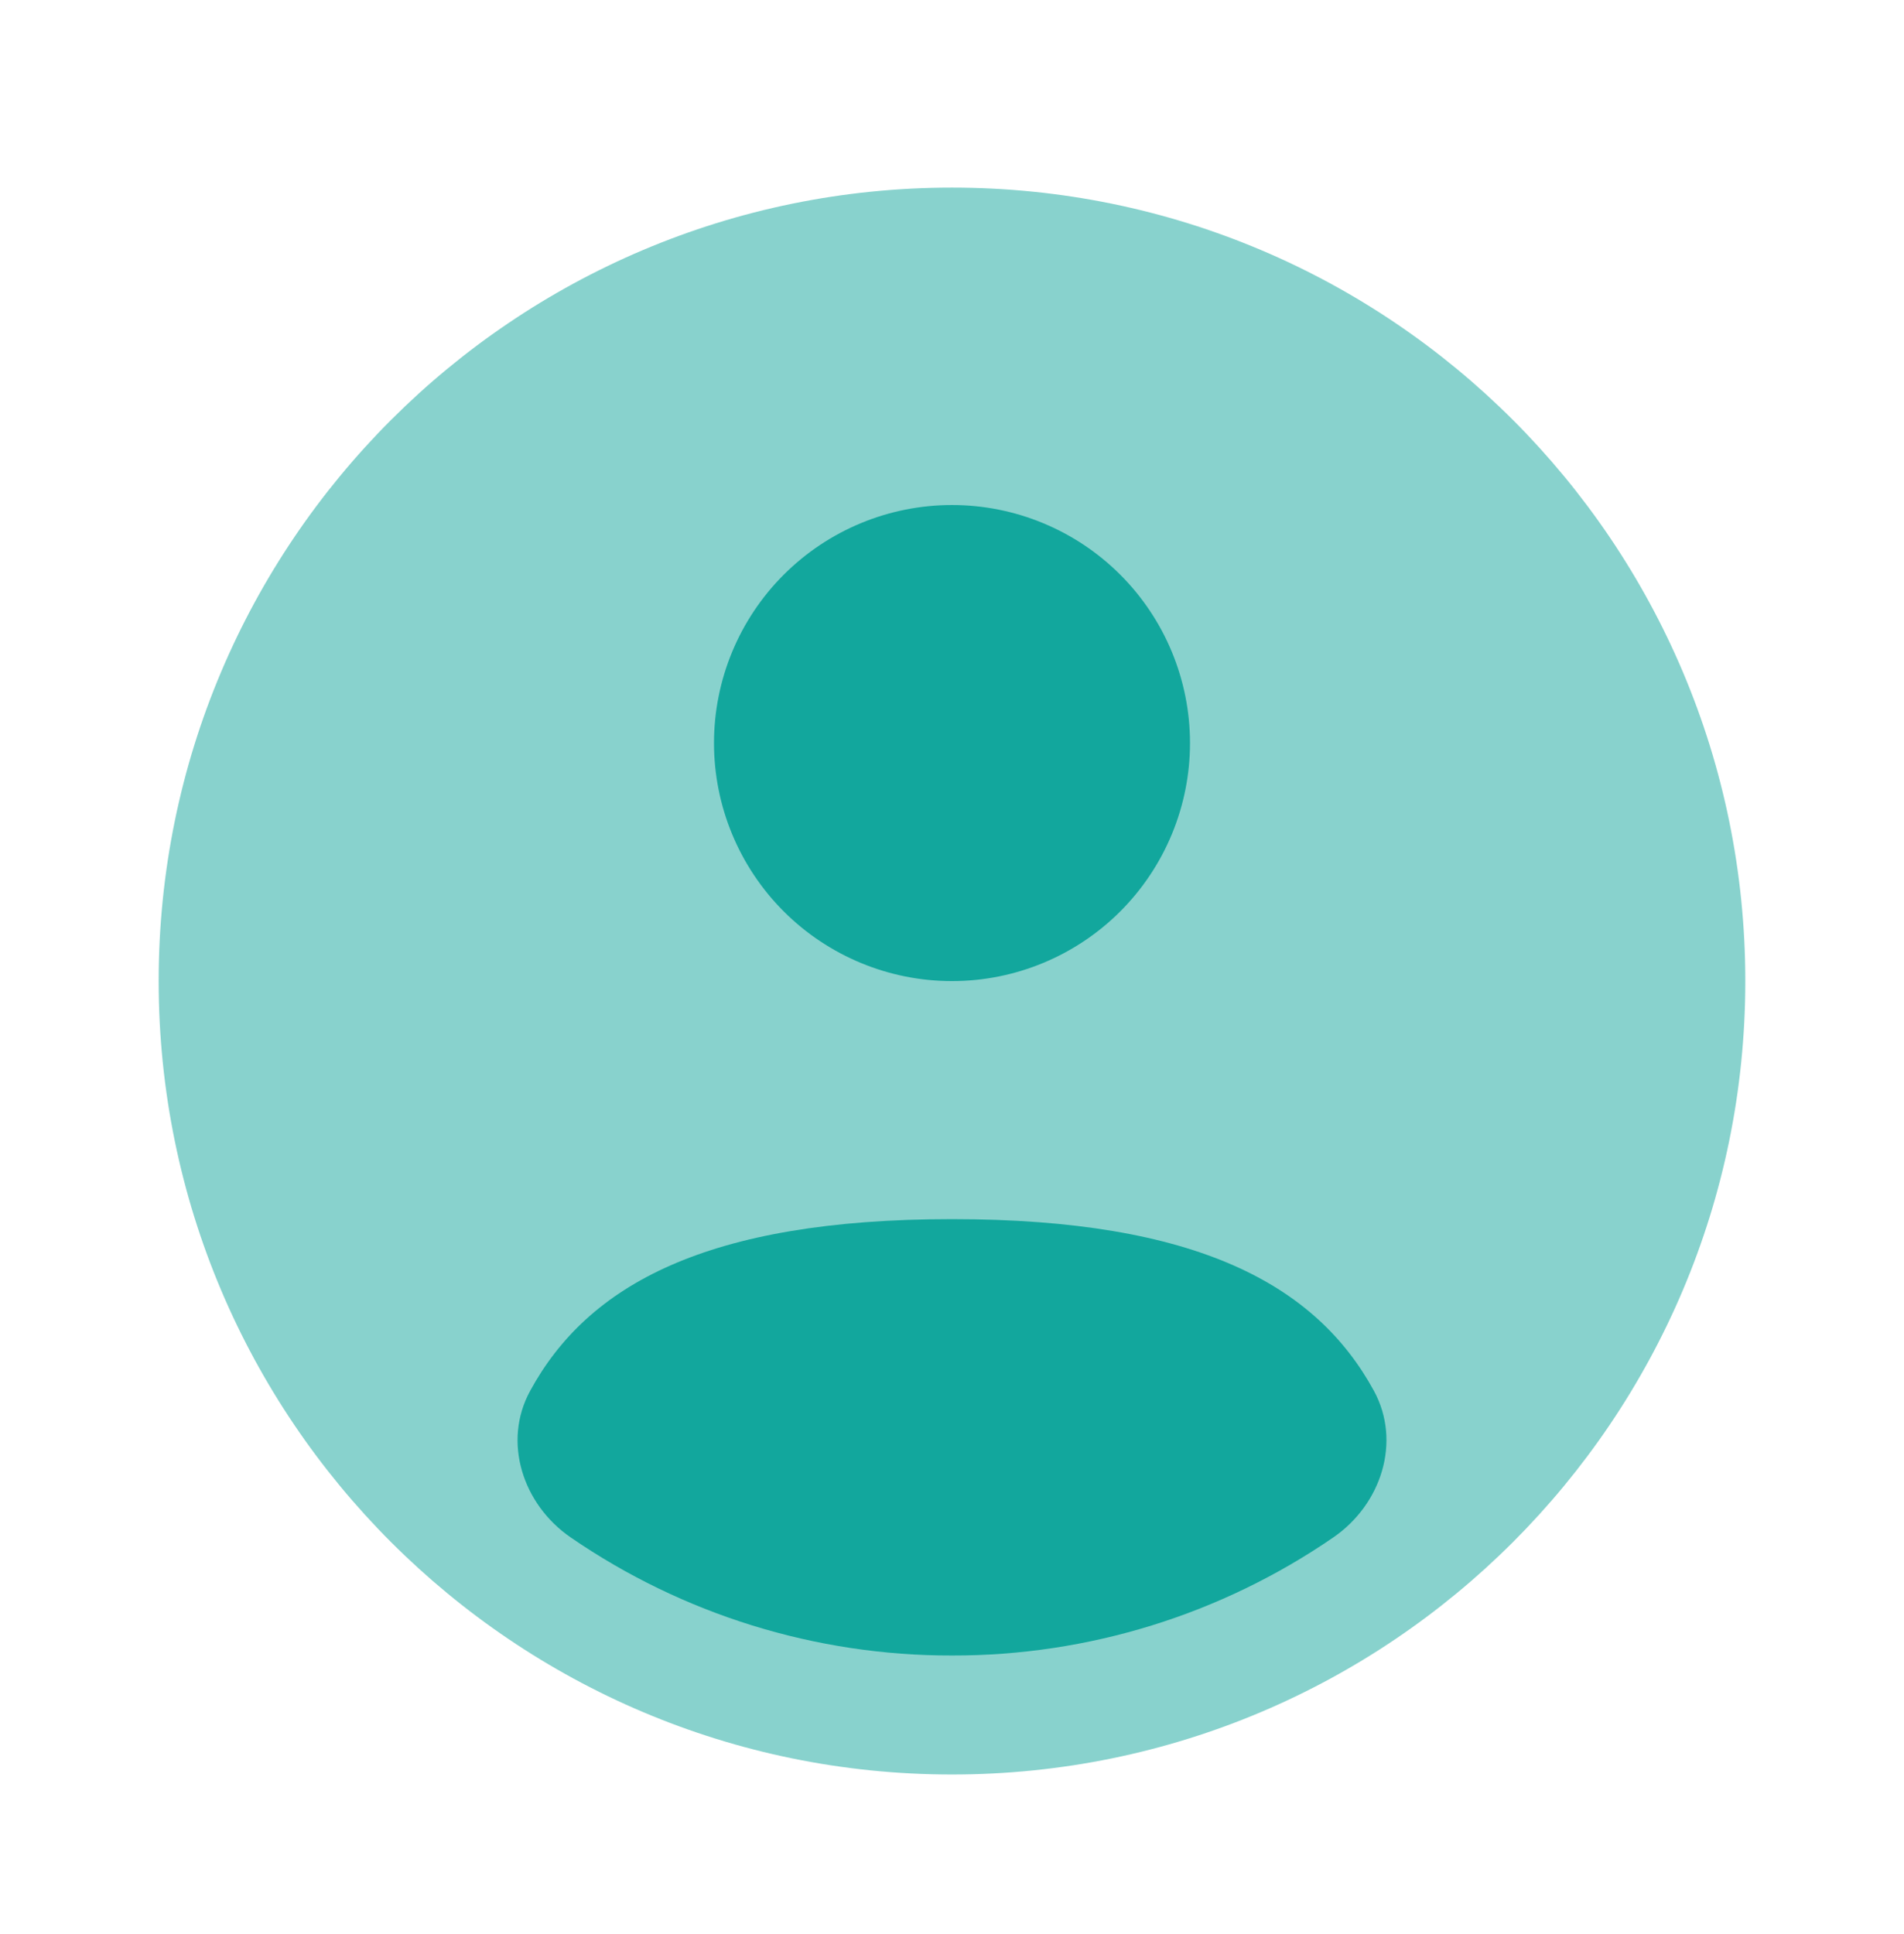
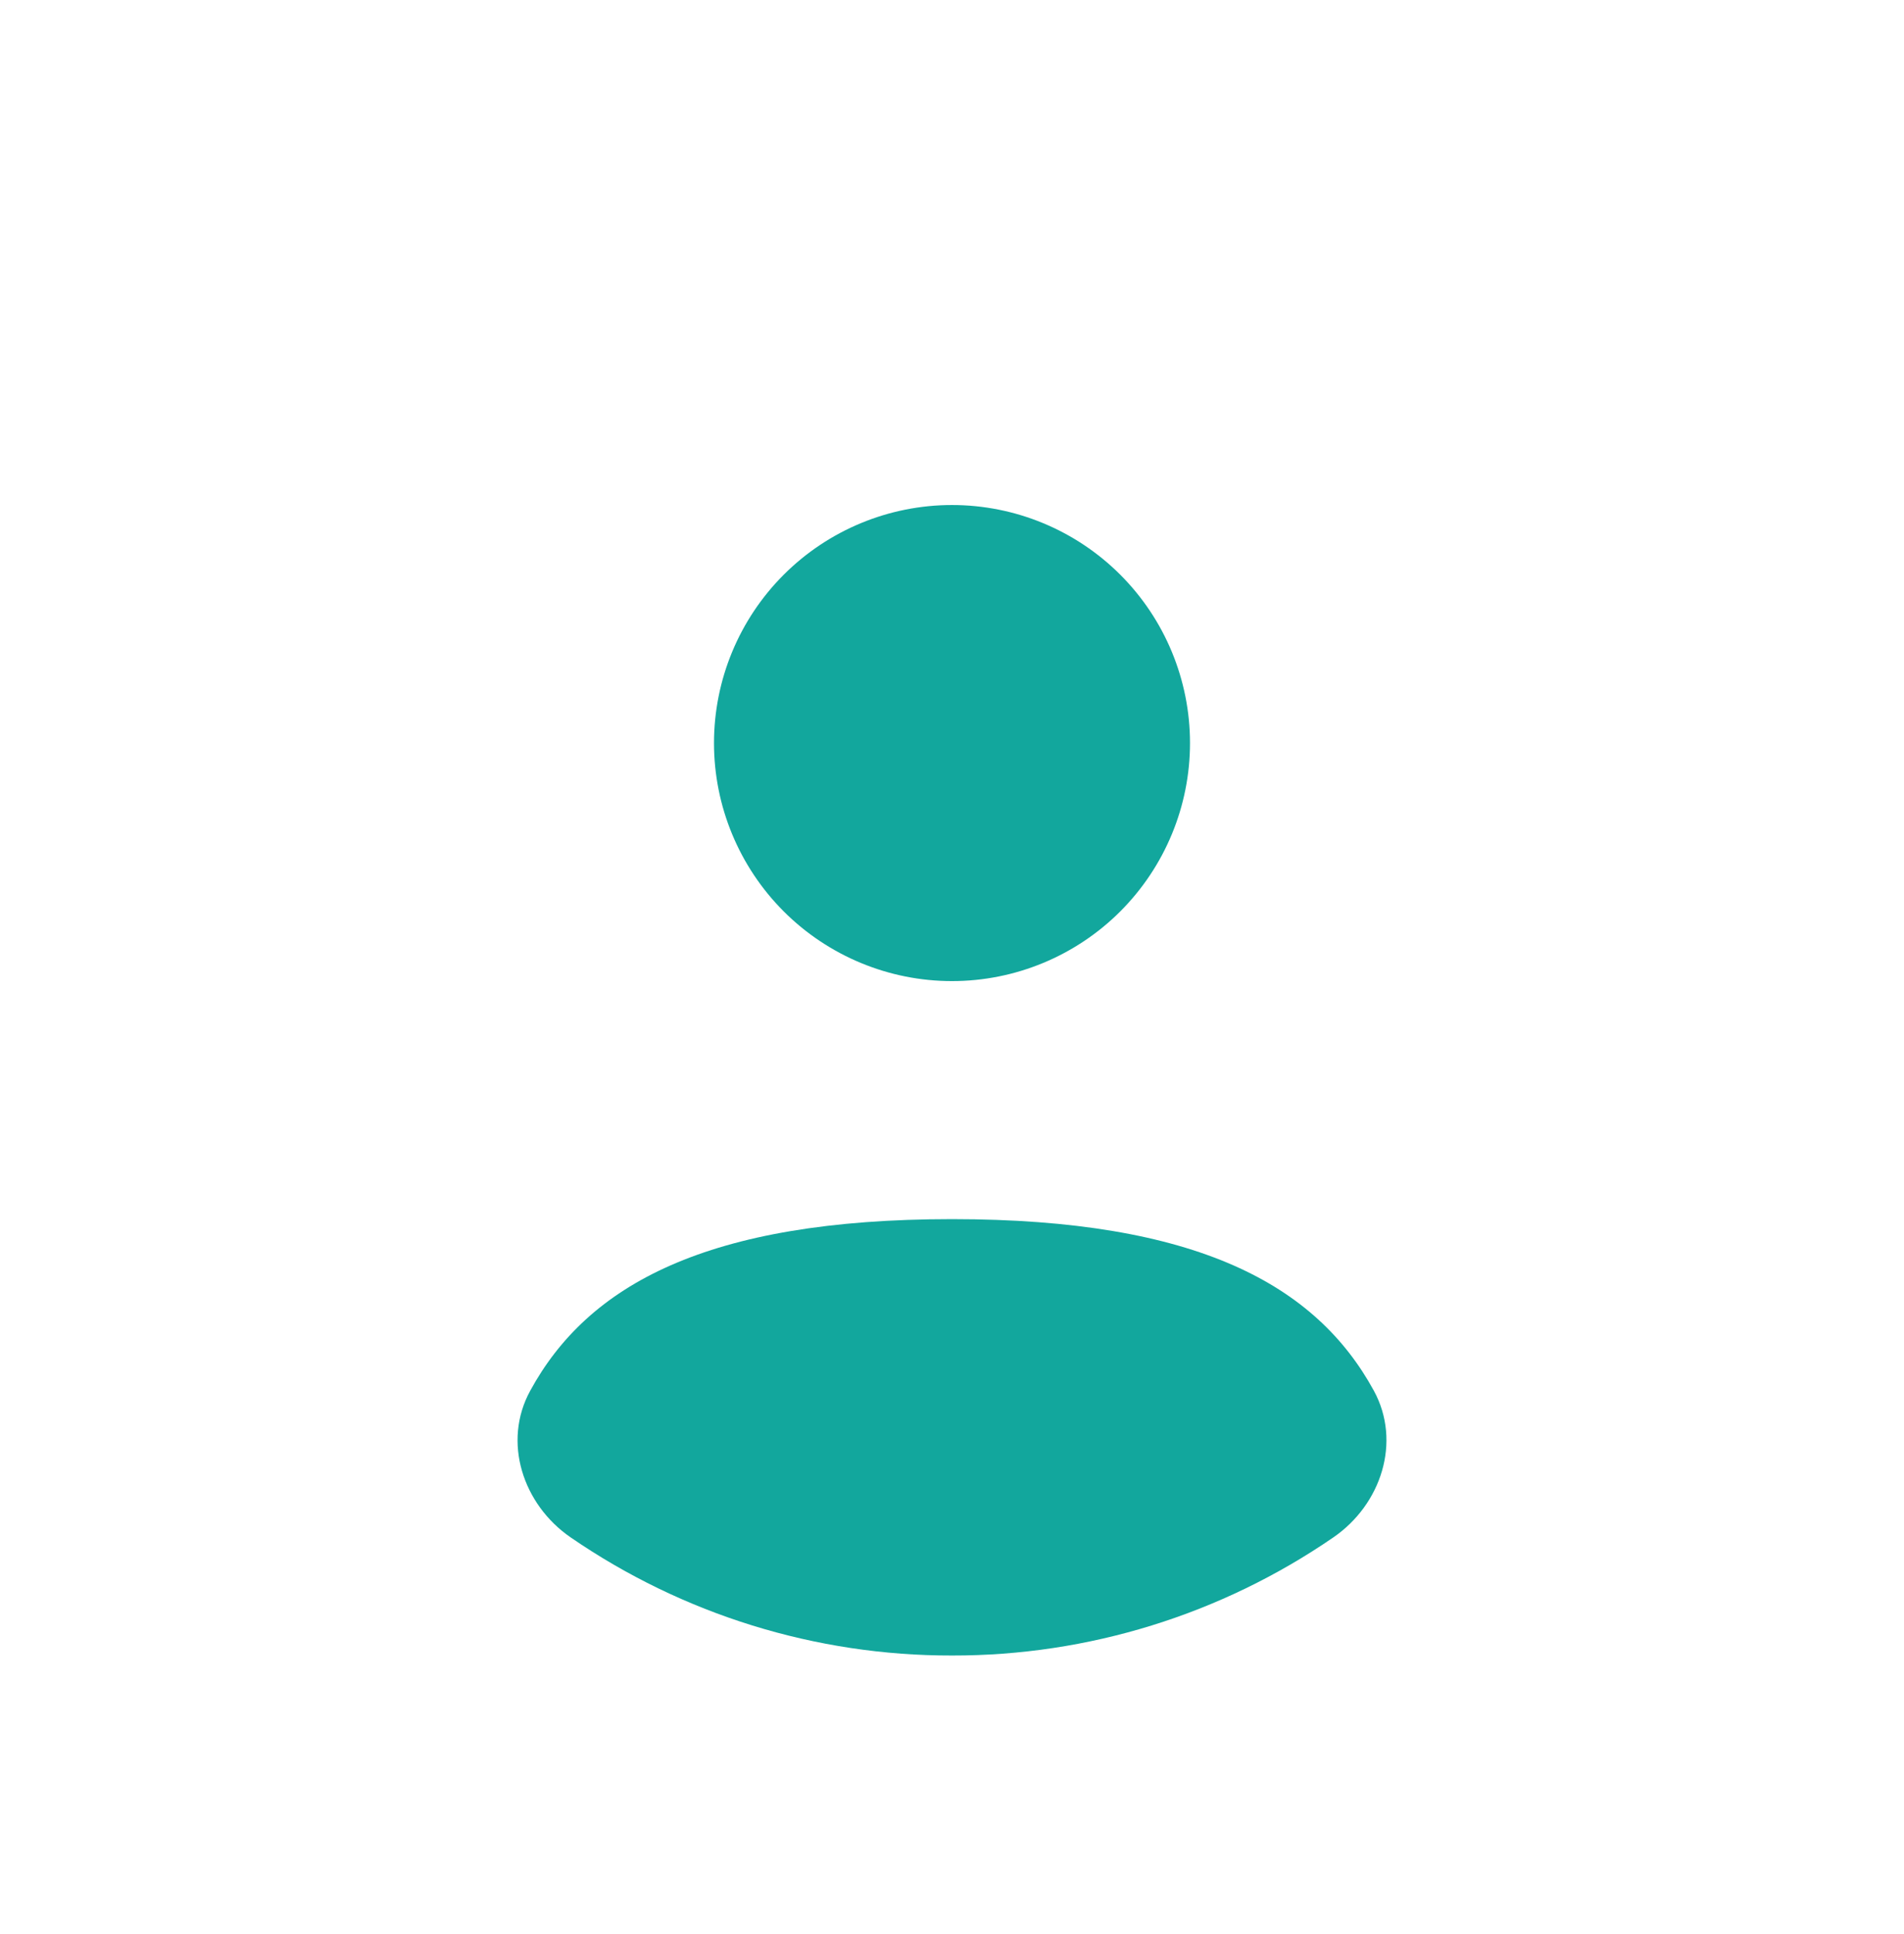
<svg xmlns="http://www.w3.org/2000/svg" width="64" height="65" viewBox="0 0 64 65" fill="none">
-   <path opacity="0.5" d="M58.666 32.971C58.666 47.699 46.728 59.638 32 59.638C17.272 59.638 5.333 47.699 5.333 32.971C5.333 18.243 17.272 6.305 32 6.305C46.728 6.305 58.666 18.243 58.666 32.971Z" fill="#12A79D" />
  <path d="M44.819 51.669C41.048 54.262 36.577 55.647 32 55.639C27.423 55.647 22.953 54.262 19.181 51.669C17.571 50.562 16.883 48.455 17.822 46.741C19.76 43.186 23.76 40.973 32 40.973C40.24 40.973 44.24 43.186 46.181 46.741C47.115 48.455 46.429 50.562 44.819 51.669ZM32 32.973C34.122 32.973 36.157 32.13 37.657 30.63C39.157 29.129 40 27.094 40 24.973C40 22.851 39.157 20.816 37.657 19.316C36.157 17.816 34.122 16.973 32 16.973C29.878 16.973 27.844 17.816 26.343 19.316C24.843 20.816 24 22.851 24 24.973C24 27.094 24.843 29.129 26.343 30.63C27.844 32.13 29.878 32.973 32 32.973Z" fill="#12A79D" />
</svg>